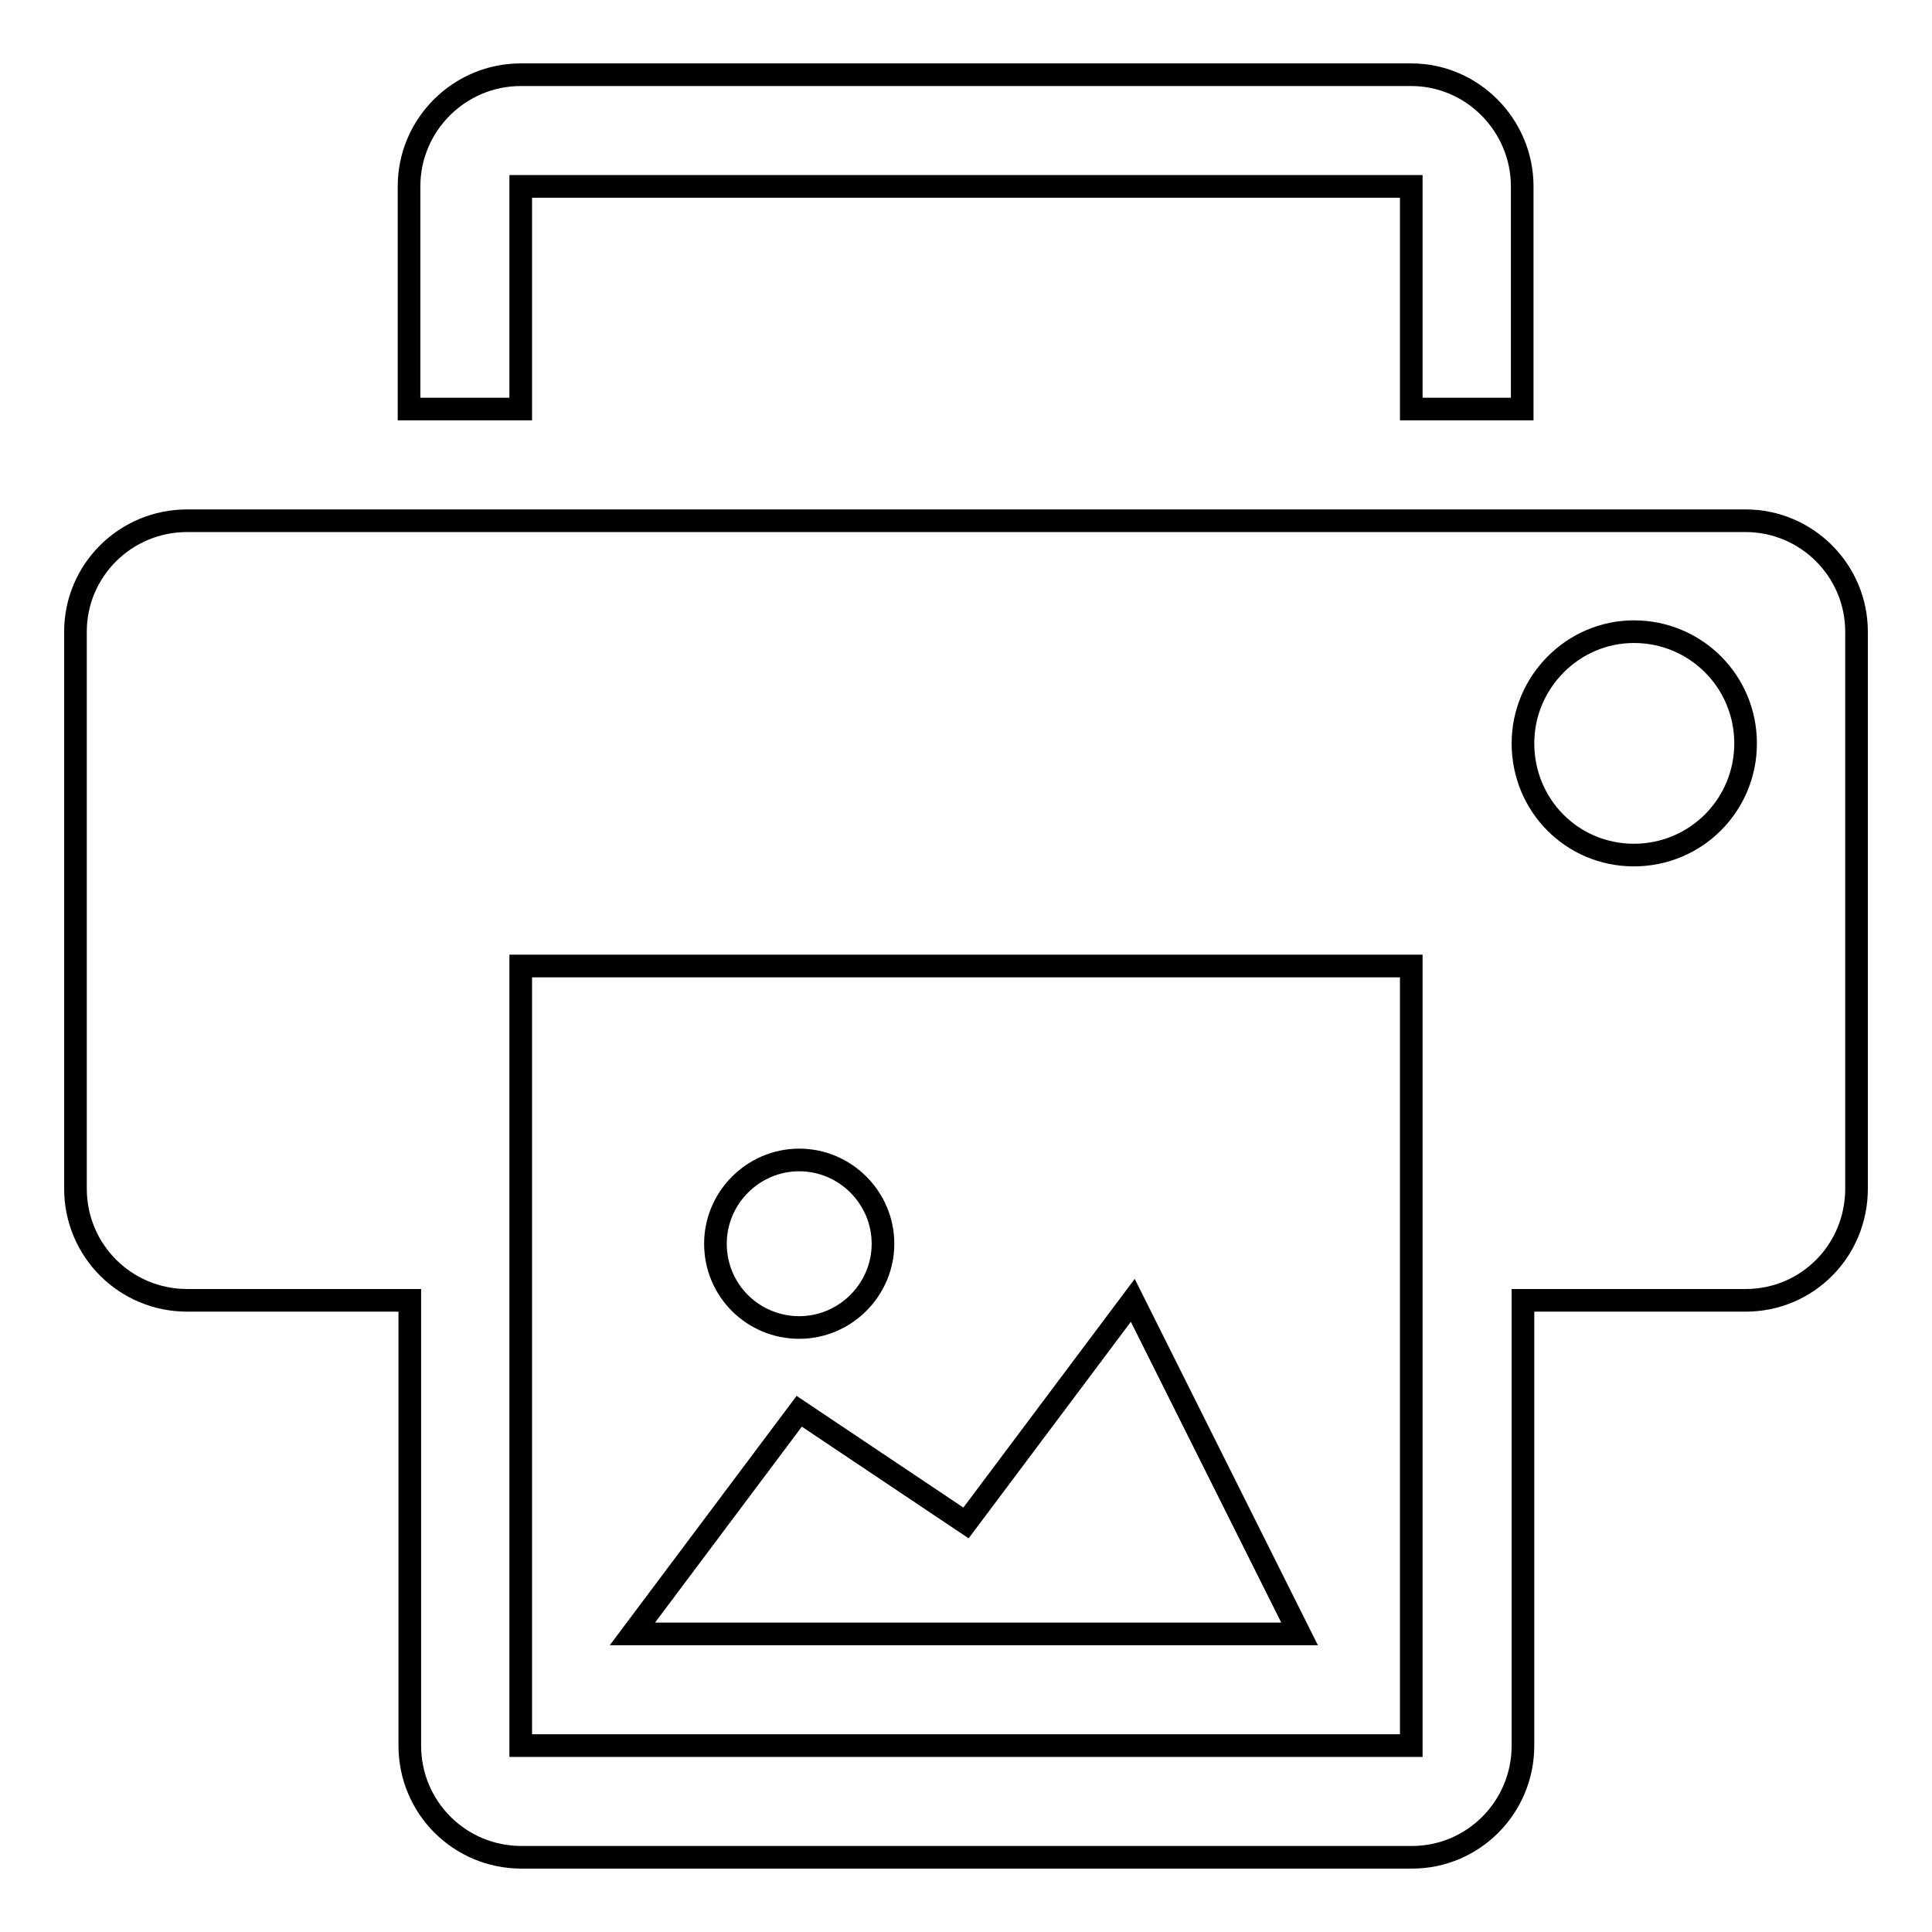
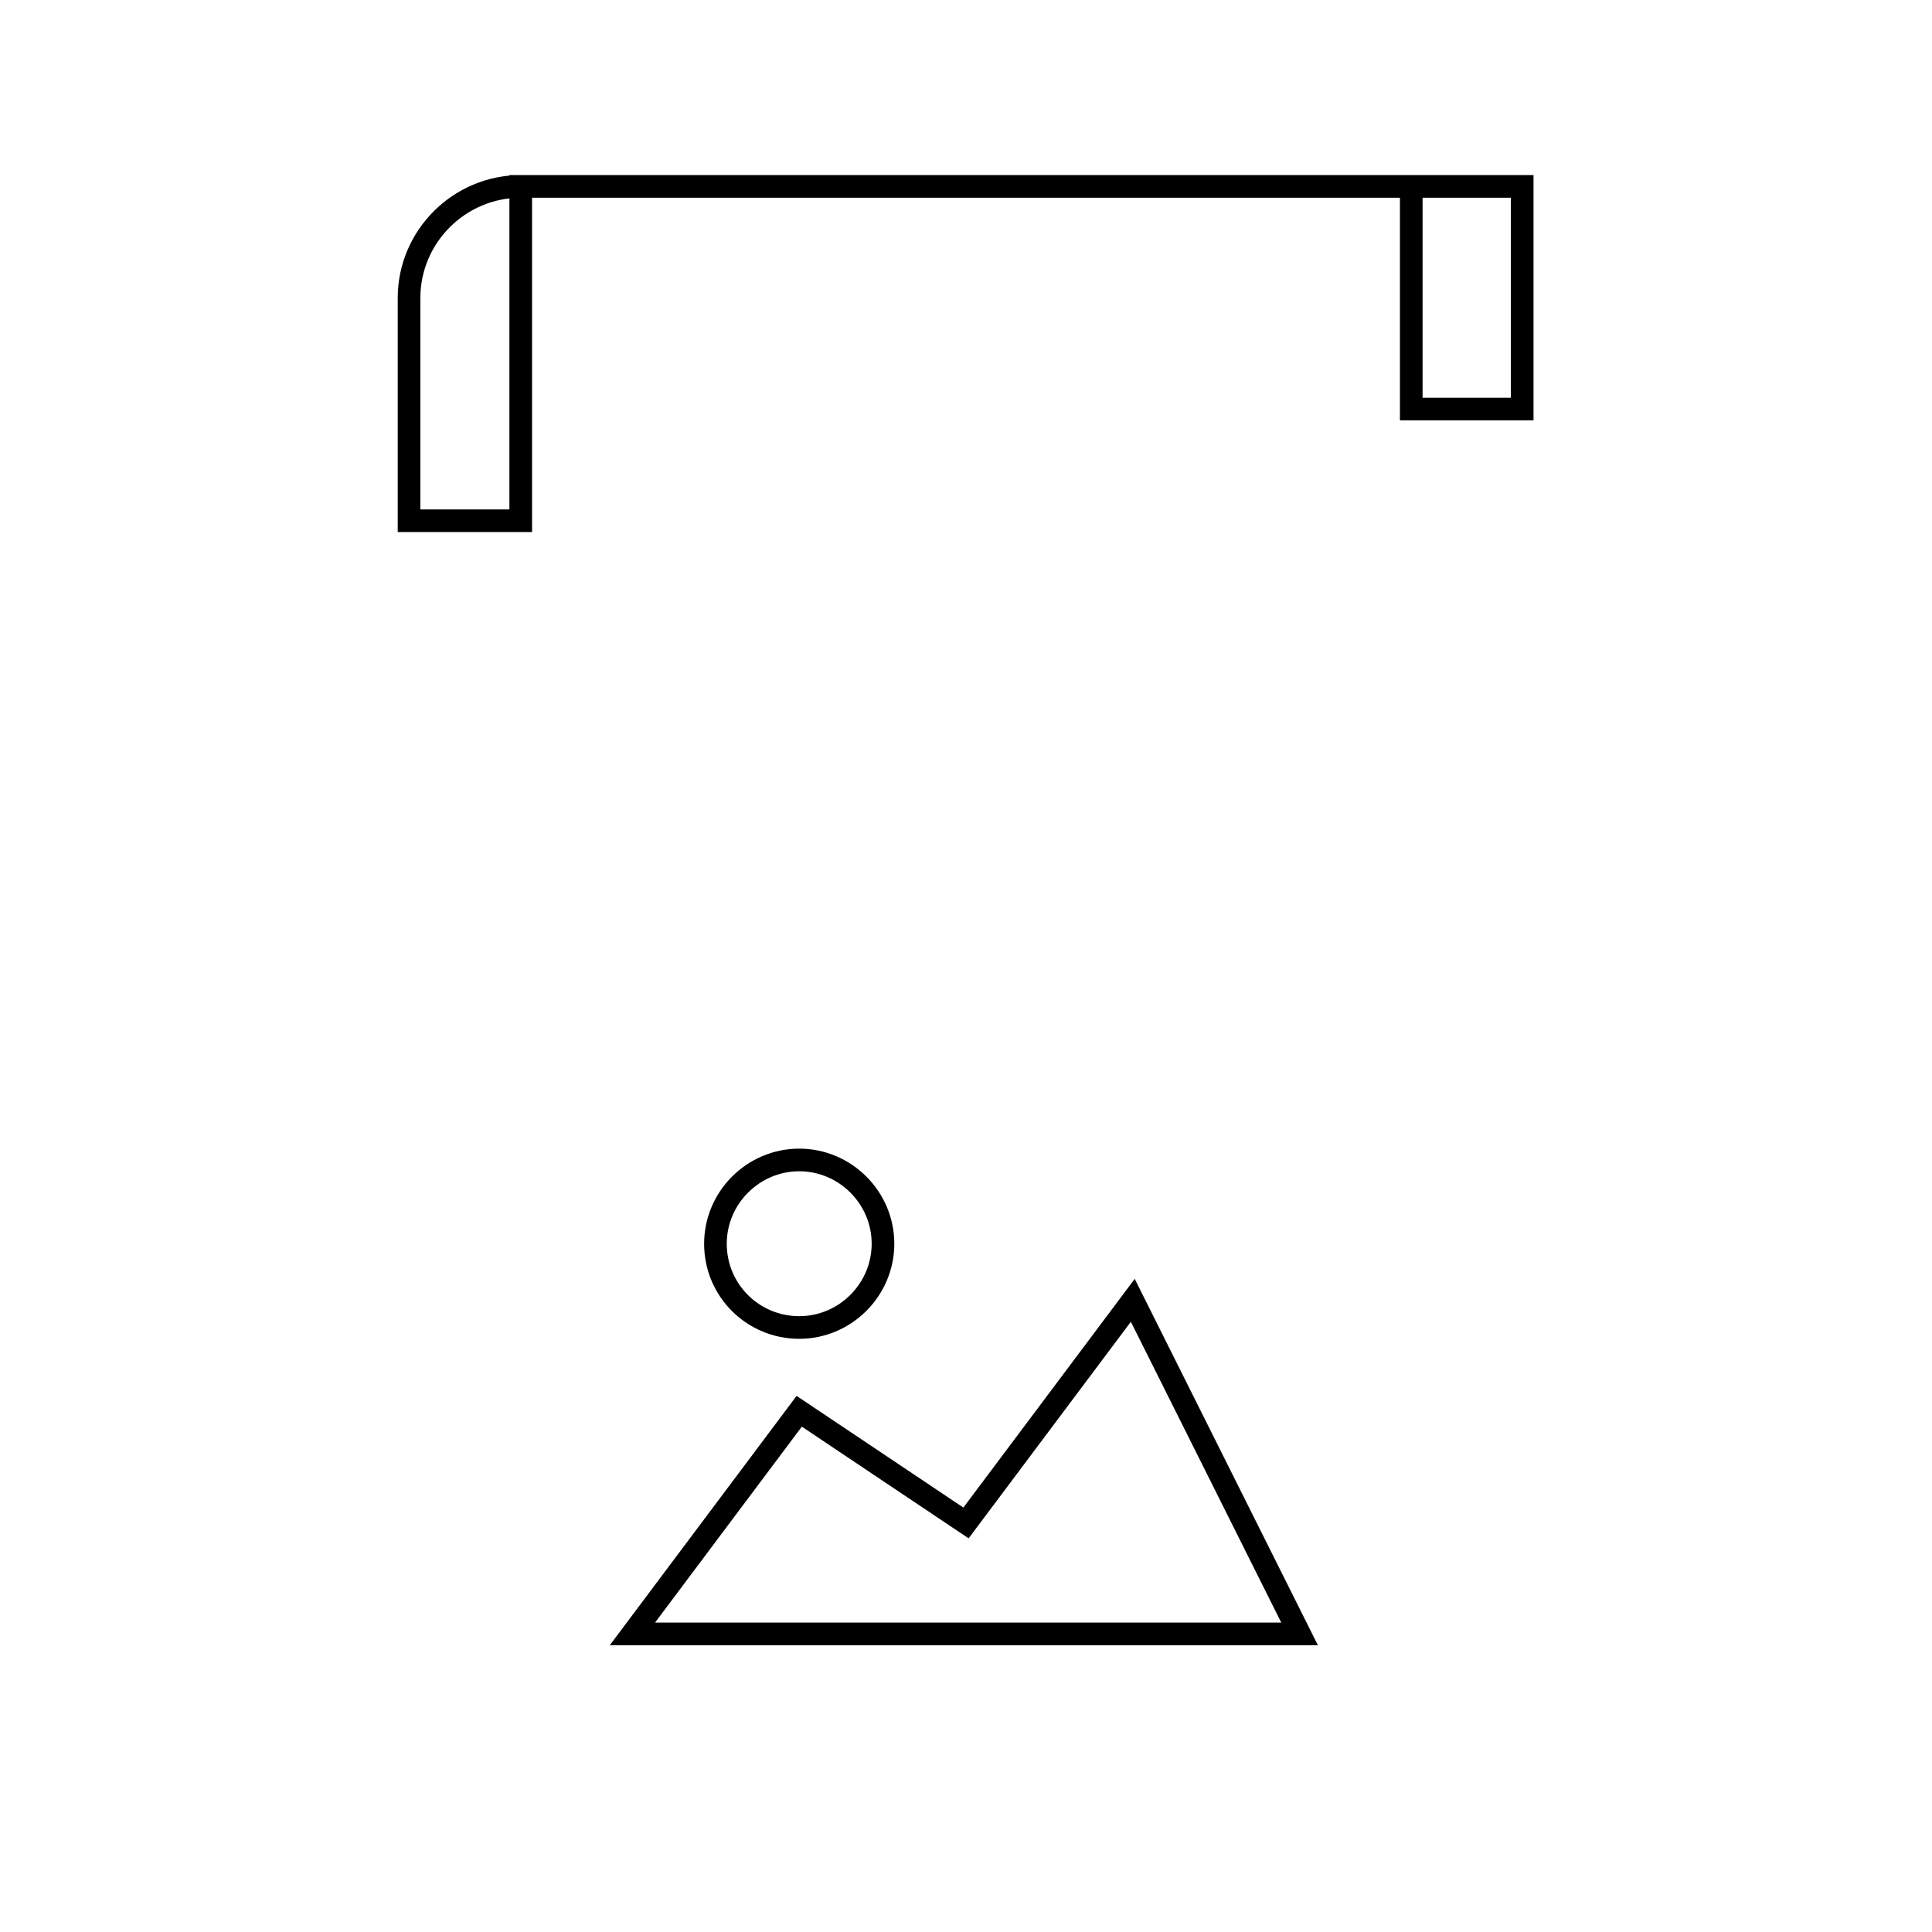
<svg xmlns="http://www.w3.org/2000/svg" version="1.1" x="0px" y="0px" viewBox="0 0 256 256" enable-background="new 0 0 256 256" xml:space="preserve">
  <g>
    <g>
      <g>
        <g>
-           <path stroke-width="3" fill-opacity="0" stroke="#000000" d="M69,24.7h118v29.5h14.7V24.7c0-8.1-6.6-14.8-14.7-14.8H69c-8.1,0-14.8,6.6-14.8,14.8v29.5H69V24.7z" />
-           <path stroke-width="3" fill-opacity="0" stroke="#000000" d="M231.3,69H24.8C16.6,69,10,75.6,10,83.7v73.8c0,8.2,6.6,14.8,14.8,14.8h29.5v59c0,8.2,6.6,14.8,14.8,14.8h118c8.1,0,14.7-6.6,14.7-14.8v-59h29.5c8.2,0,14.7-6.6,14.7-14.8V83.7C246,75.6,239.4,69,231.3,69z M187,231.3H69V128h118V231.3z M216.5,113.3c-8.2,0-14.7-6.6-14.7-14.8c0-8.1,6.6-14.8,14.7-14.8c8.2,0,14.8,6.6,14.8,14.8C231.3,106.7,224.7,113.3,216.5,113.3z" />
+           <path stroke-width="3" fill-opacity="0" stroke="#000000" d="M69,24.7h118v29.5h14.7V24.7H69c-8.1,0-14.8,6.6-14.8,14.8v29.5H69V24.7z" />
          <path stroke-width="3" fill-opacity="0" stroke="#000000" d="M150.1 172.3L128 201.8 105.9 187 83.8 216.5 172.2 216.5 z" />
          <path stroke-width="3" fill-opacity="0" stroke="#000000" d="M105.9,175.9c6.1,0,11.1-5,11.1-11.1c0-6.1-5-11.1-11.1-11.1c-6.1,0-11.1,5-11.1,11.1C94.8,171,99.8,175.9,105.9,175.9z" />
        </g>
      </g>
      <g />
      <g />
      <g />
      <g />
      <g />
      <g />
      <g />
      <g />
      <g />
      <g />
      <g />
      <g />
      <g />
      <g />
      <g />
    </g>
  </g>
</svg>